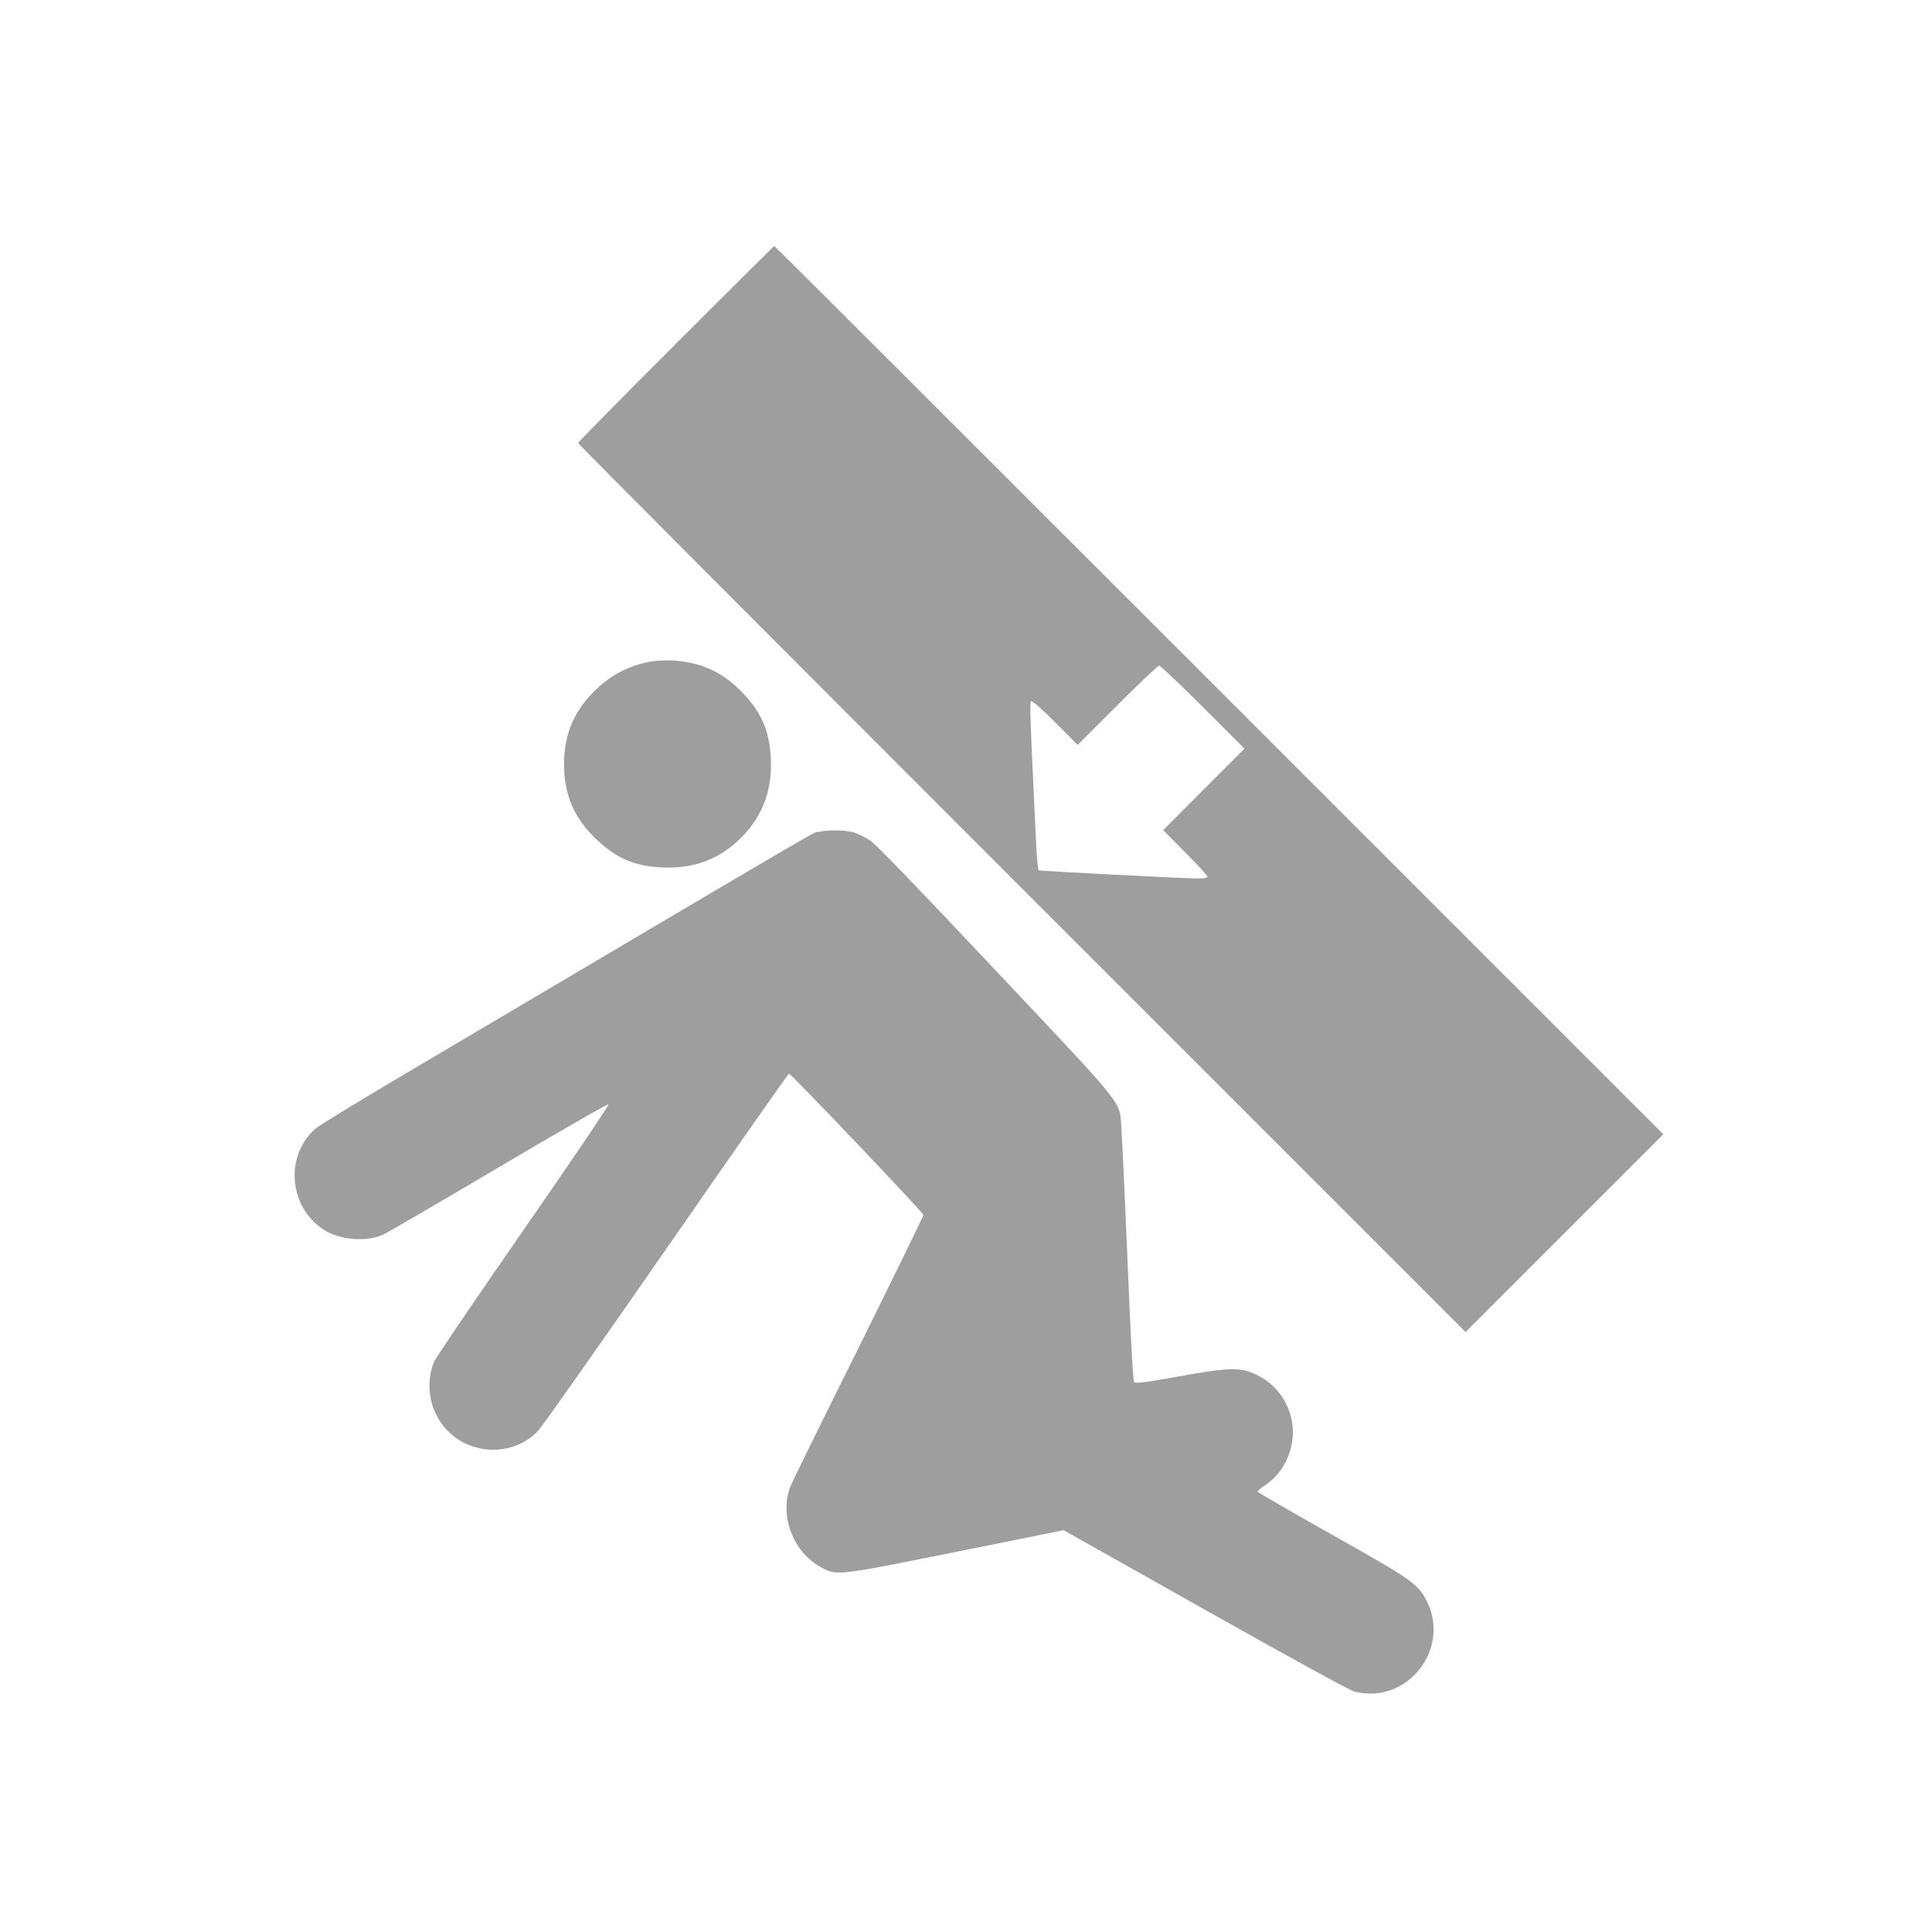
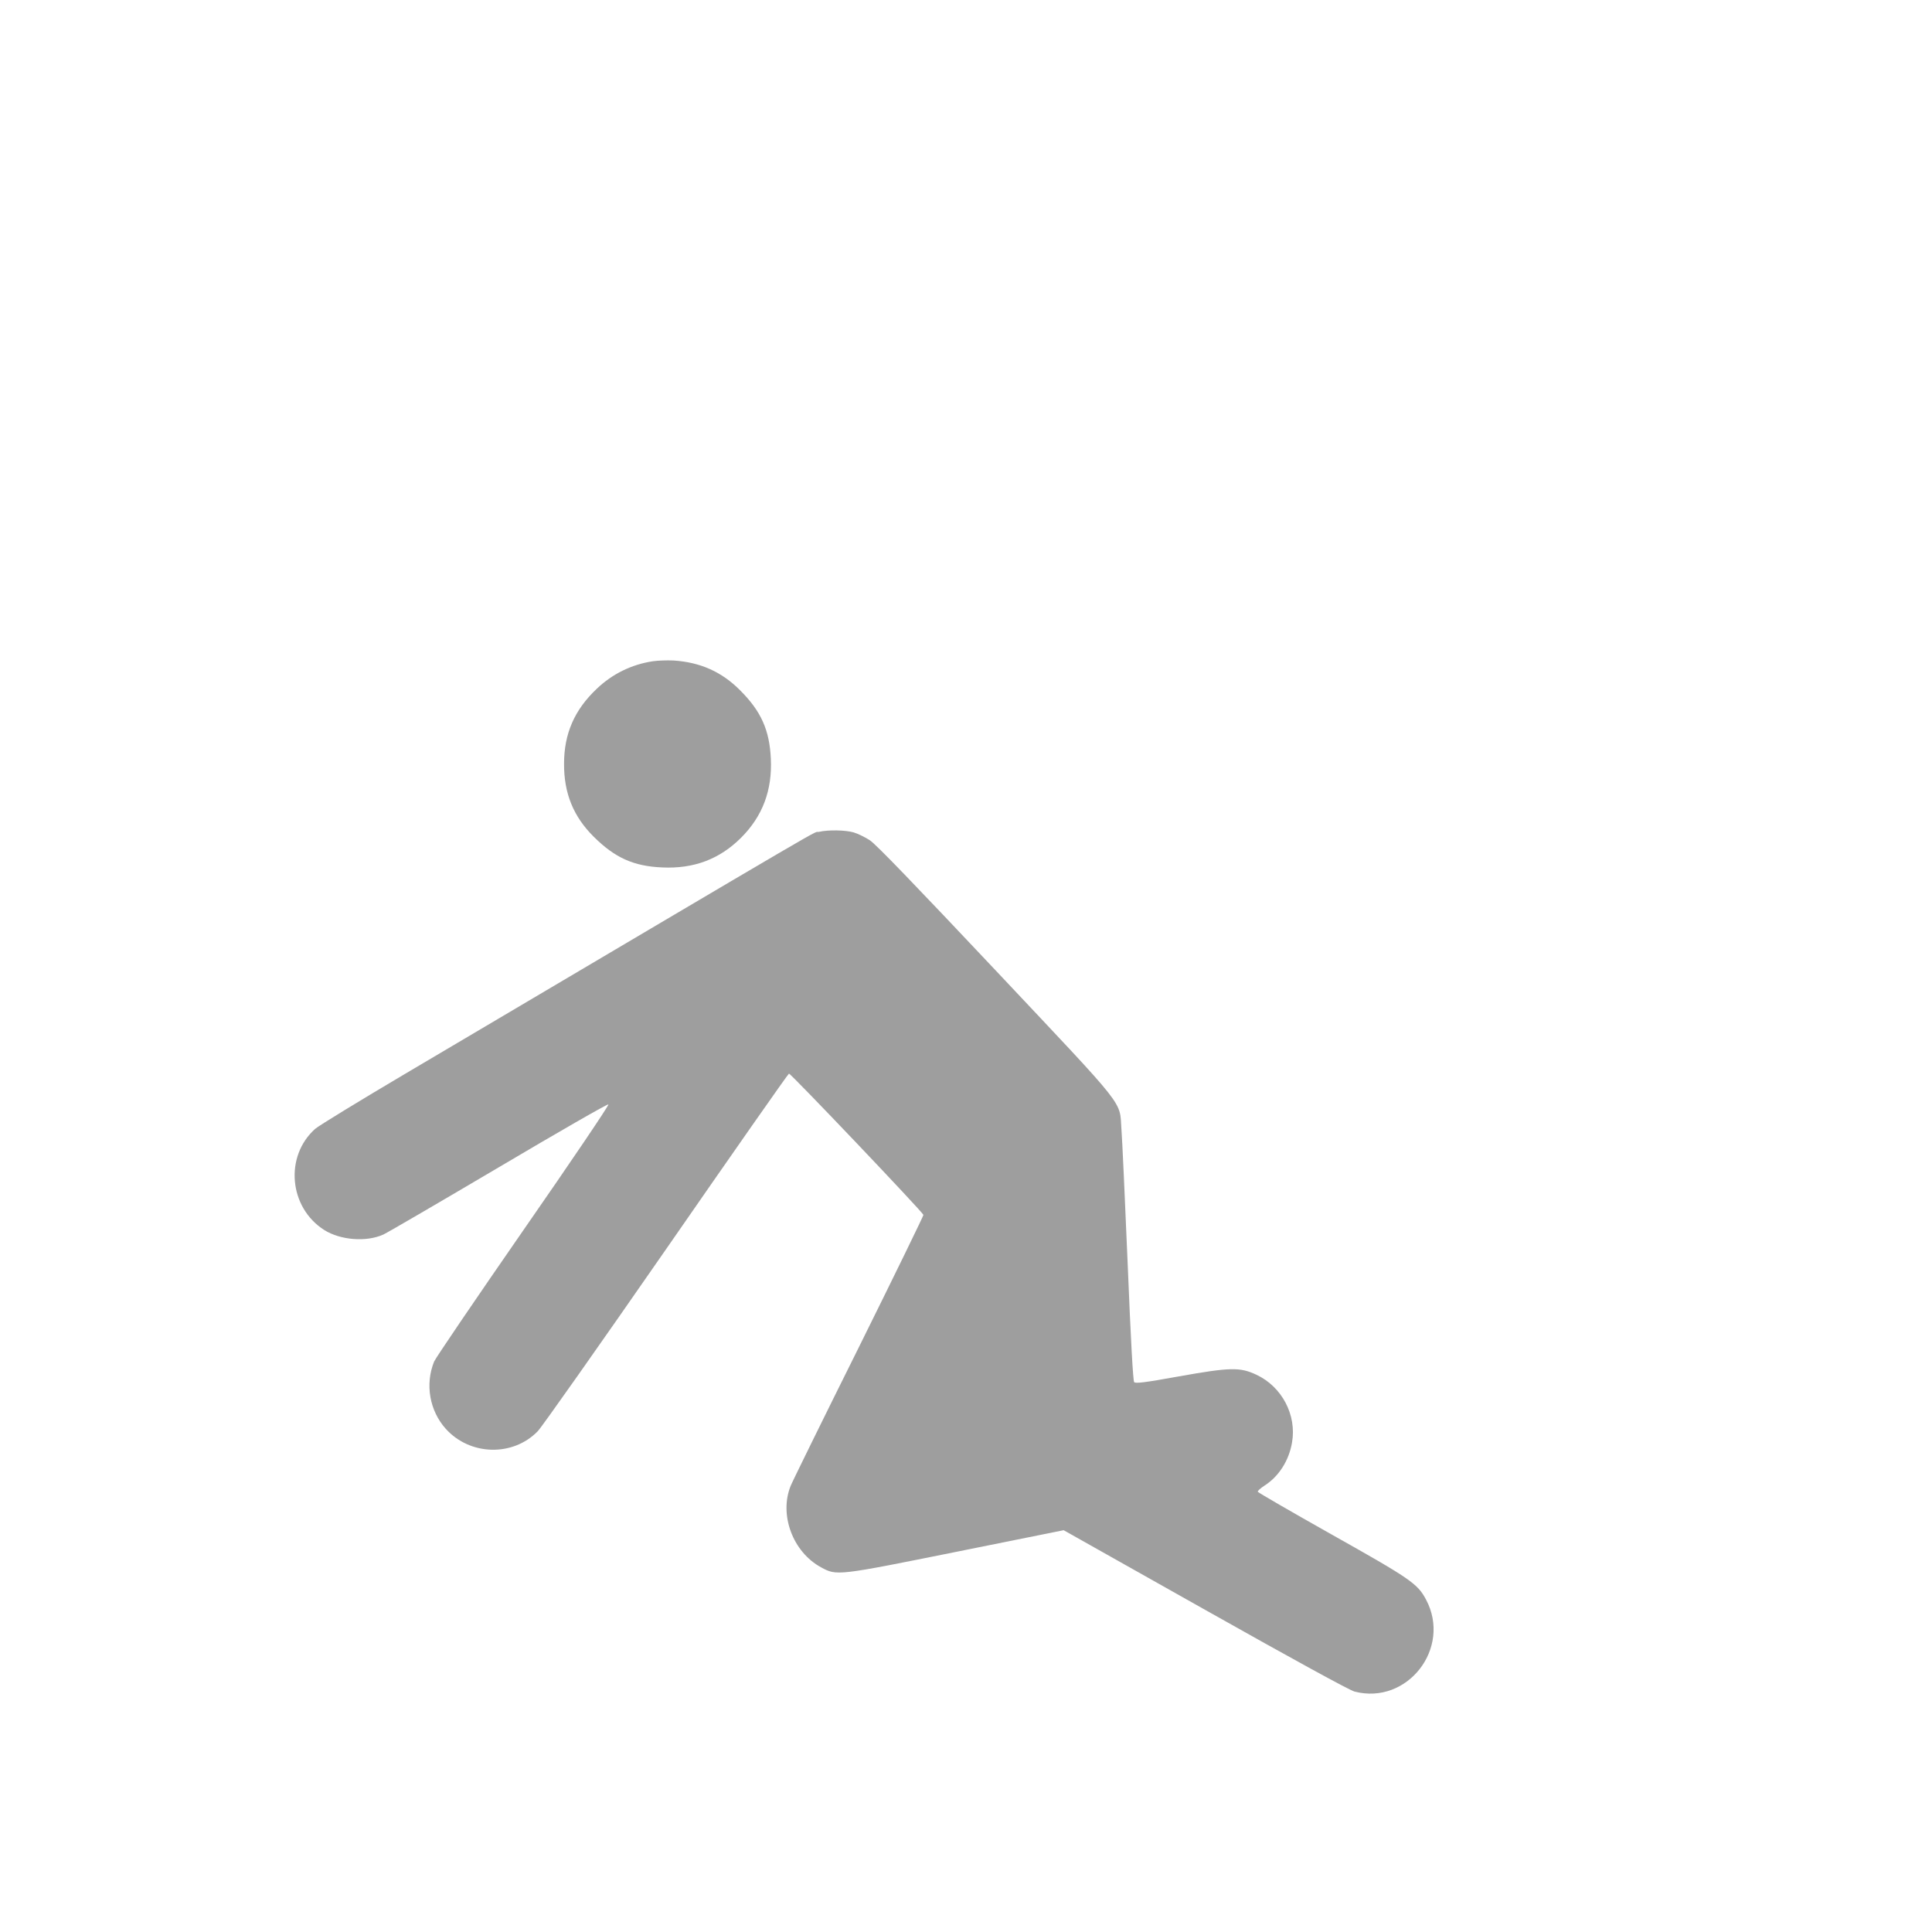
<svg xmlns="http://www.w3.org/2000/svg" version="1.0" width="1280pt" height="1280pt" viewBox="0 0 1280 1280" preserveAspectRatio="xMidYMid meet">
  <g transform="translate(0,1280) scale(0.1,-0.1)" fill="#9e9e9e" stroke="none">
-     <path d="M4477 10522 c-356 -356 -647 -652 -647 -657 0 -6 1323 -1333 2940 -2950 l2940 -2940 655 655 655 655 -2942 2942 c-1619 1619 -2945 2943 -2948 2943 -3 0 -296 -291 -653 -648z m3493 -2407 l275 -275 -270 -270 -269 -270 147 -148 c81 -81 147 -153 147 -160 0 -8 -18 -12 -57 -12 -104 0 -1053 49 -1062 54 -4 3 -11 70 -15 148 -4 79 -15 327 -26 553 -13 276 -17 412 -10 419 7 7 59 -38 160 -139 l150 -150 263 263 c144 144 269 262 277 262 8 0 139 -124 290 -275z" />
    <path d="M4325 8419 c-140 -21 -269 -84 -372 -183 -147 -139 -216 -297 -216 -496 -1 -196 62 -350 197 -484 140 -139 264 -195 453 -203 210 -10 381 55 523 197 143 143 207 315 197 524 -9 189 -64 313 -203 452 -122 123 -263 186 -441 198 -43 2 -105 0 -138 -5z" />
    <path d="M5427 7289 c-58 -14 250 166 -2739 -1601 -306 -181 -576 -346 -600 -367 -204 -182 -174 -521 60 -670 108 -68 280 -81 392 -30 30 14 376 216 769 448 392 232 717 419 722 414 5 -5 -250 -382 -566 -837 -316 -456 -581 -846 -589 -867 -61 -151 -30 -326 78 -446 160 -177 443 -185 608 -16 26 26 409 570 851 1207 442 638 808 1161 814 1163 10 4 884 -915 891 -936 1 -5 -191 -399 -428 -877 -238 -478 -441 -891 -452 -919 -77 -192 15 -438 202 -539 104 -57 107 -56 902 104 l705 142 938 -528 c588 -331 957 -533 989 -541 350 -91 645 288 474 609 -56 106 -103 138 -628 433 -266 150 -486 277 -487 282 -2 5 19 24 47 42 93 60 160 165 180 284 32 182 -67 370 -236 449 -109 51 -172 50 -514 -11 -226 -41 -287 -48 -296 -38 -7 8 -22 268 -43 787 -18 426 -36 825 -41 885 -15 199 53 114 -830 1052 -540 573 -797 840 -837 866 -31 20 -79 44 -107 52 -54 16 -169 18 -229 4z" />
  </g>
</svg>